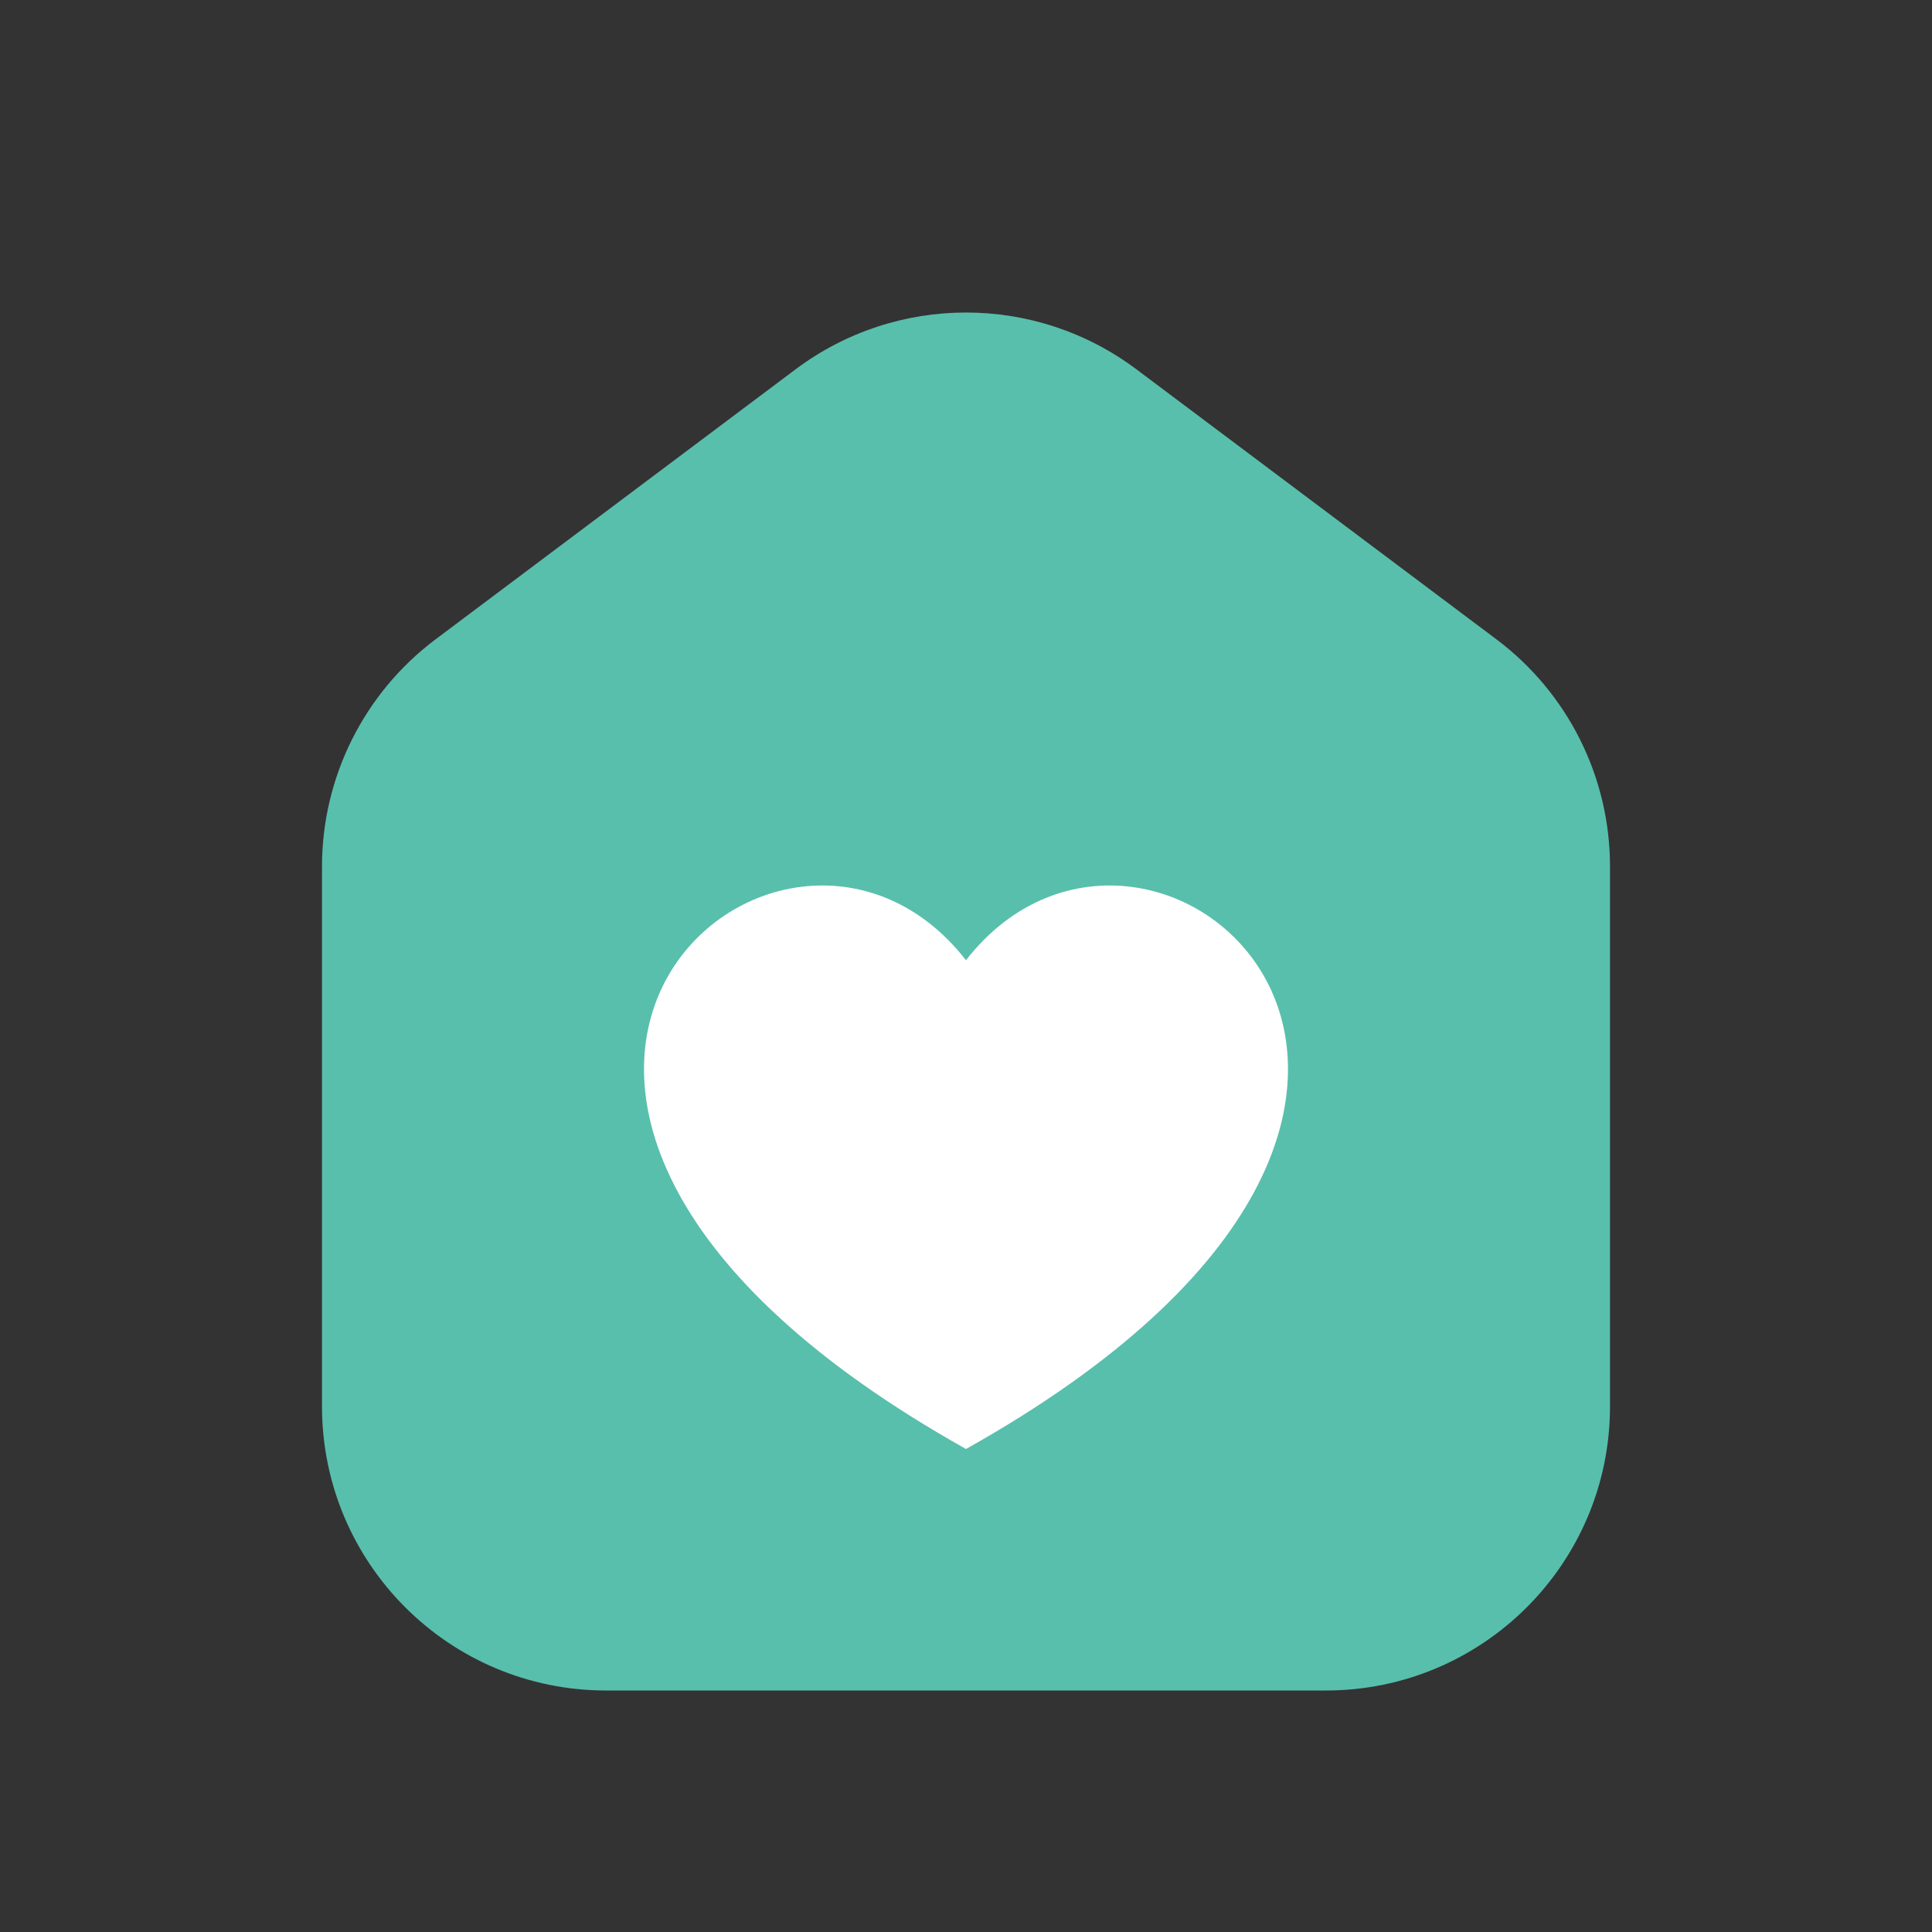
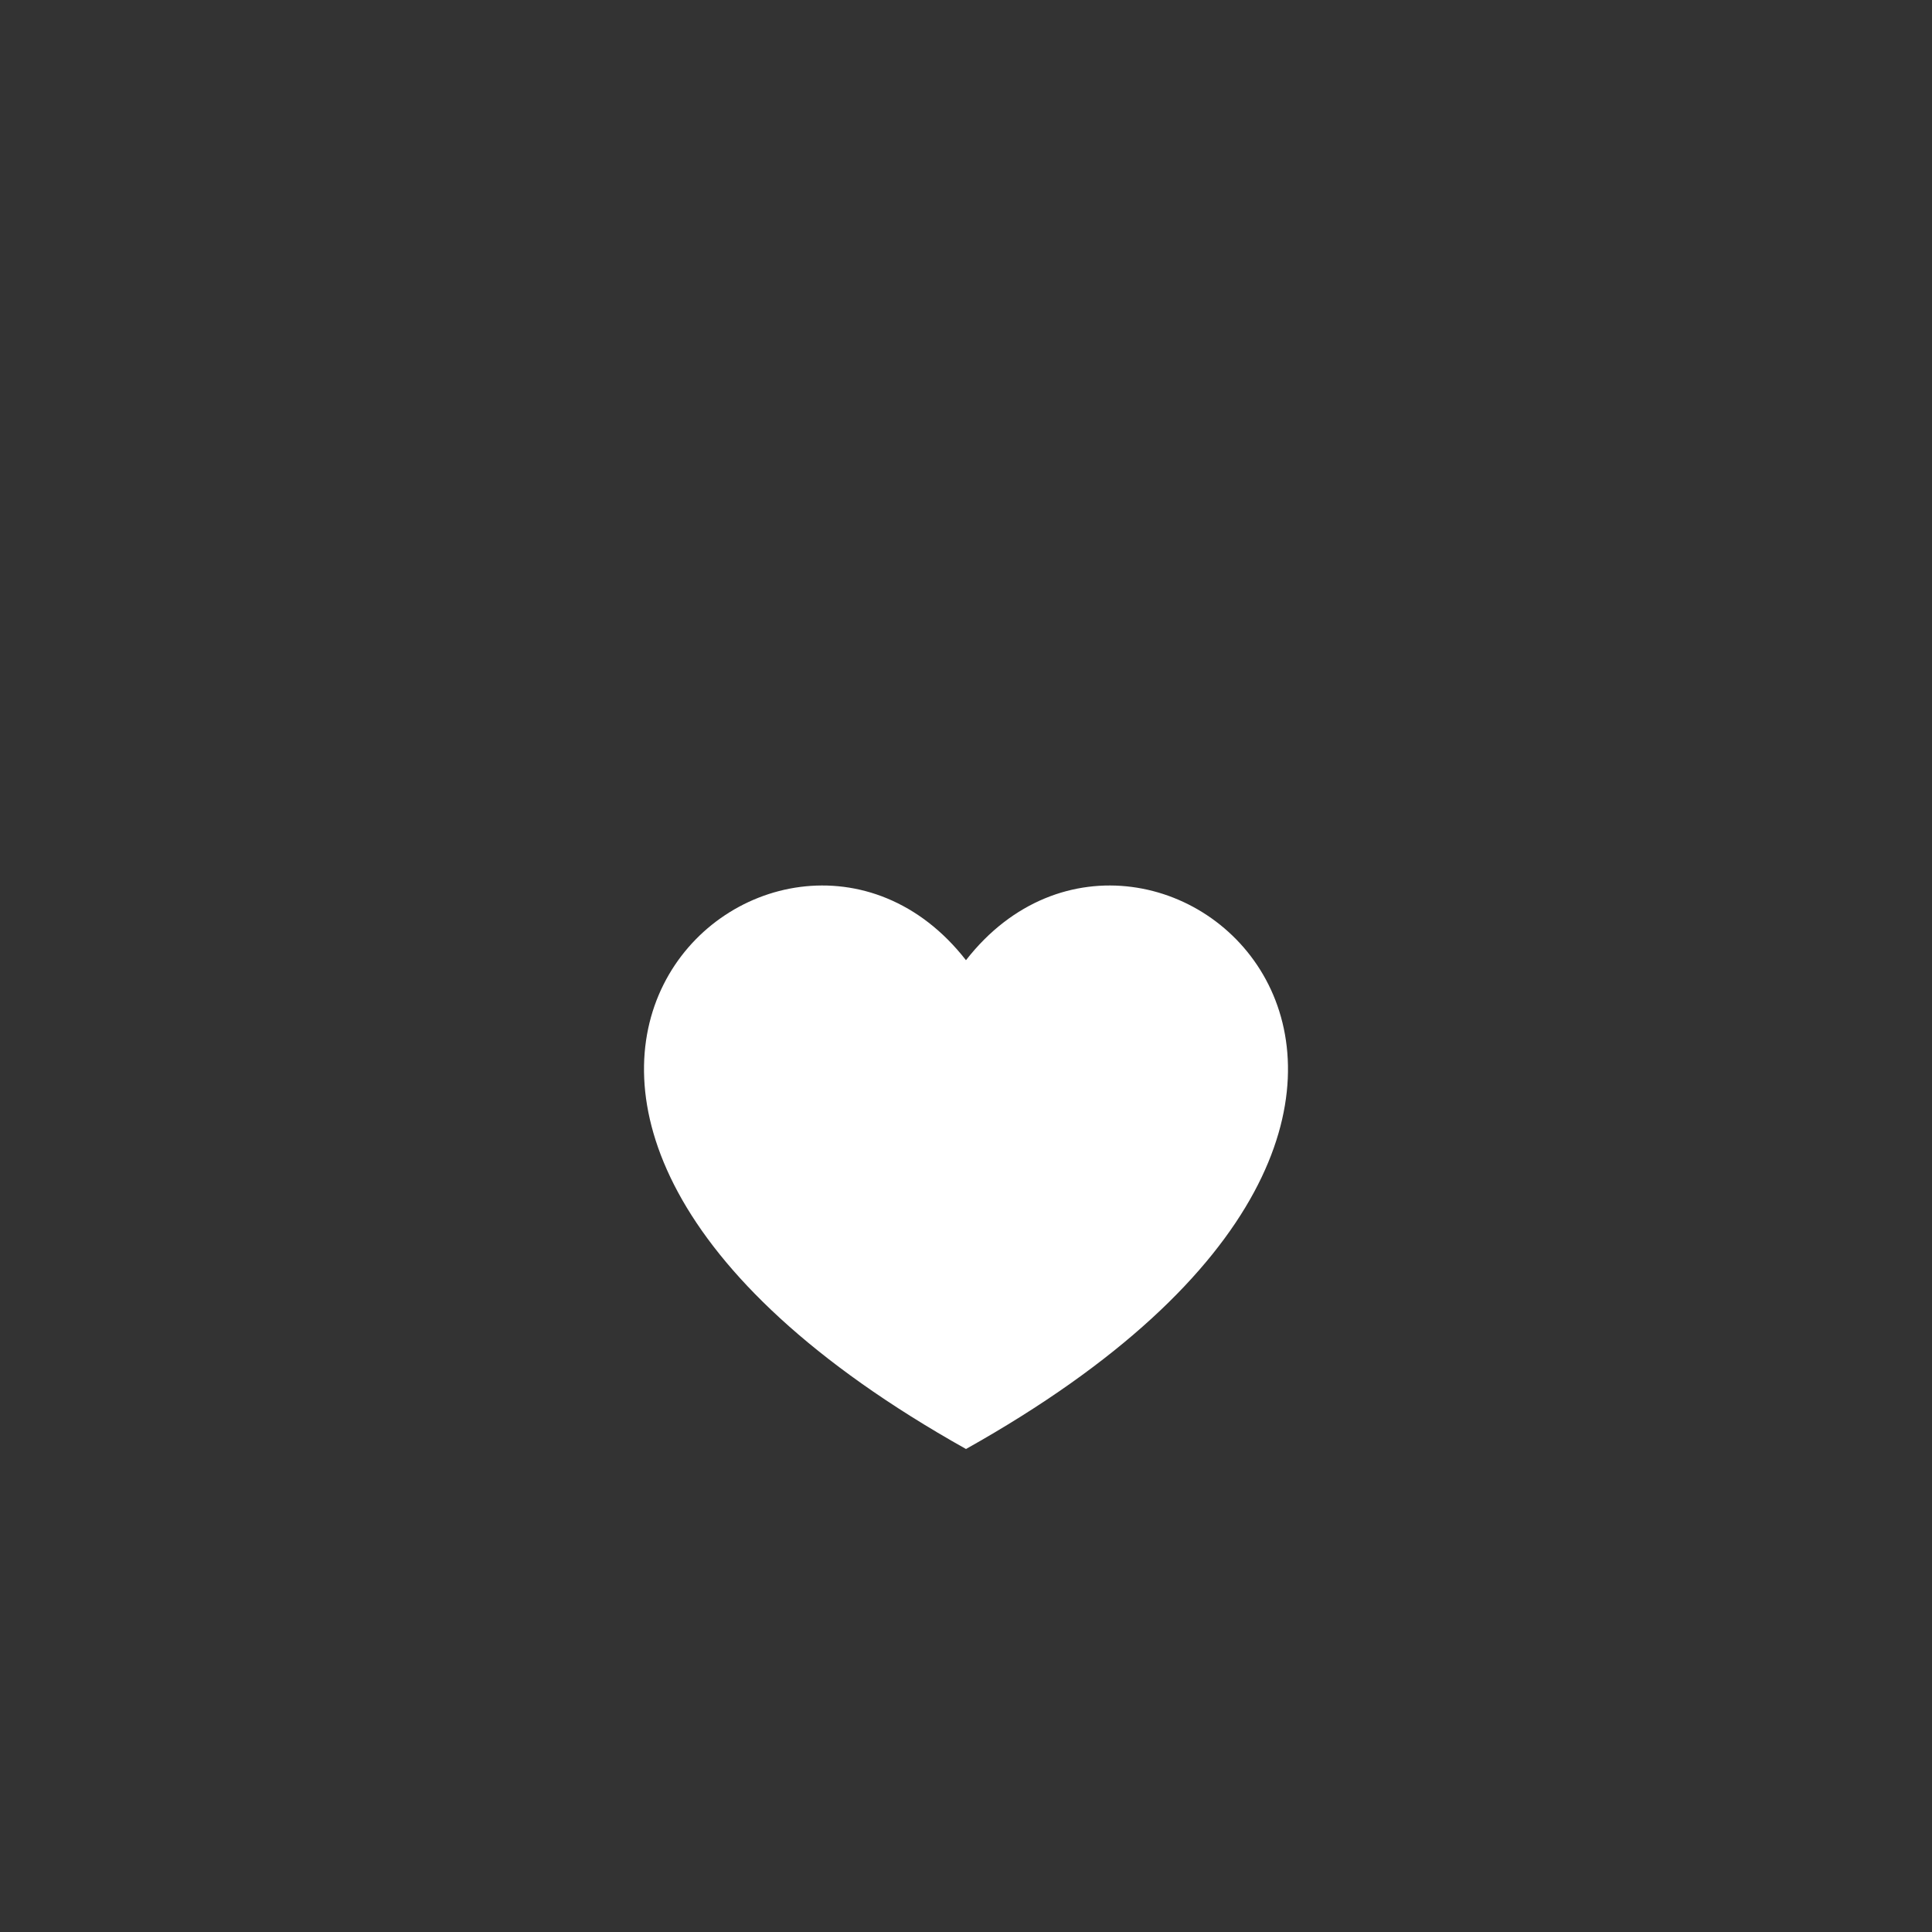
<svg xmlns="http://www.w3.org/2000/svg" width="68" height="68" viewBox="0 0 68 68" fill="none">
  <rect x="0" y="0" width="68" height="68" fill="#333333" stroke="none" />
-   <path d="M46.667 59.5H21.333C15.81 59.5 11.333 55.023 11.333 49.5V30.5C11.333 27.352 12.815 24.389 15.333 22.5L28 13C31.556 10.333 36.444 10.333 40 13L52.667 22.5C55.185 24.389 56.667 27.352 56.667 30.5V49.5C56.667 55.023 52.19 59.5 46.667 59.5Z" fill="#58BFAC" />
  <path d="M34 51C12.159 38.758 27.448 25.392 33.999 33.796C40.552 25.392 55.841 38.758 34 51Z" fill="white" />
</svg>